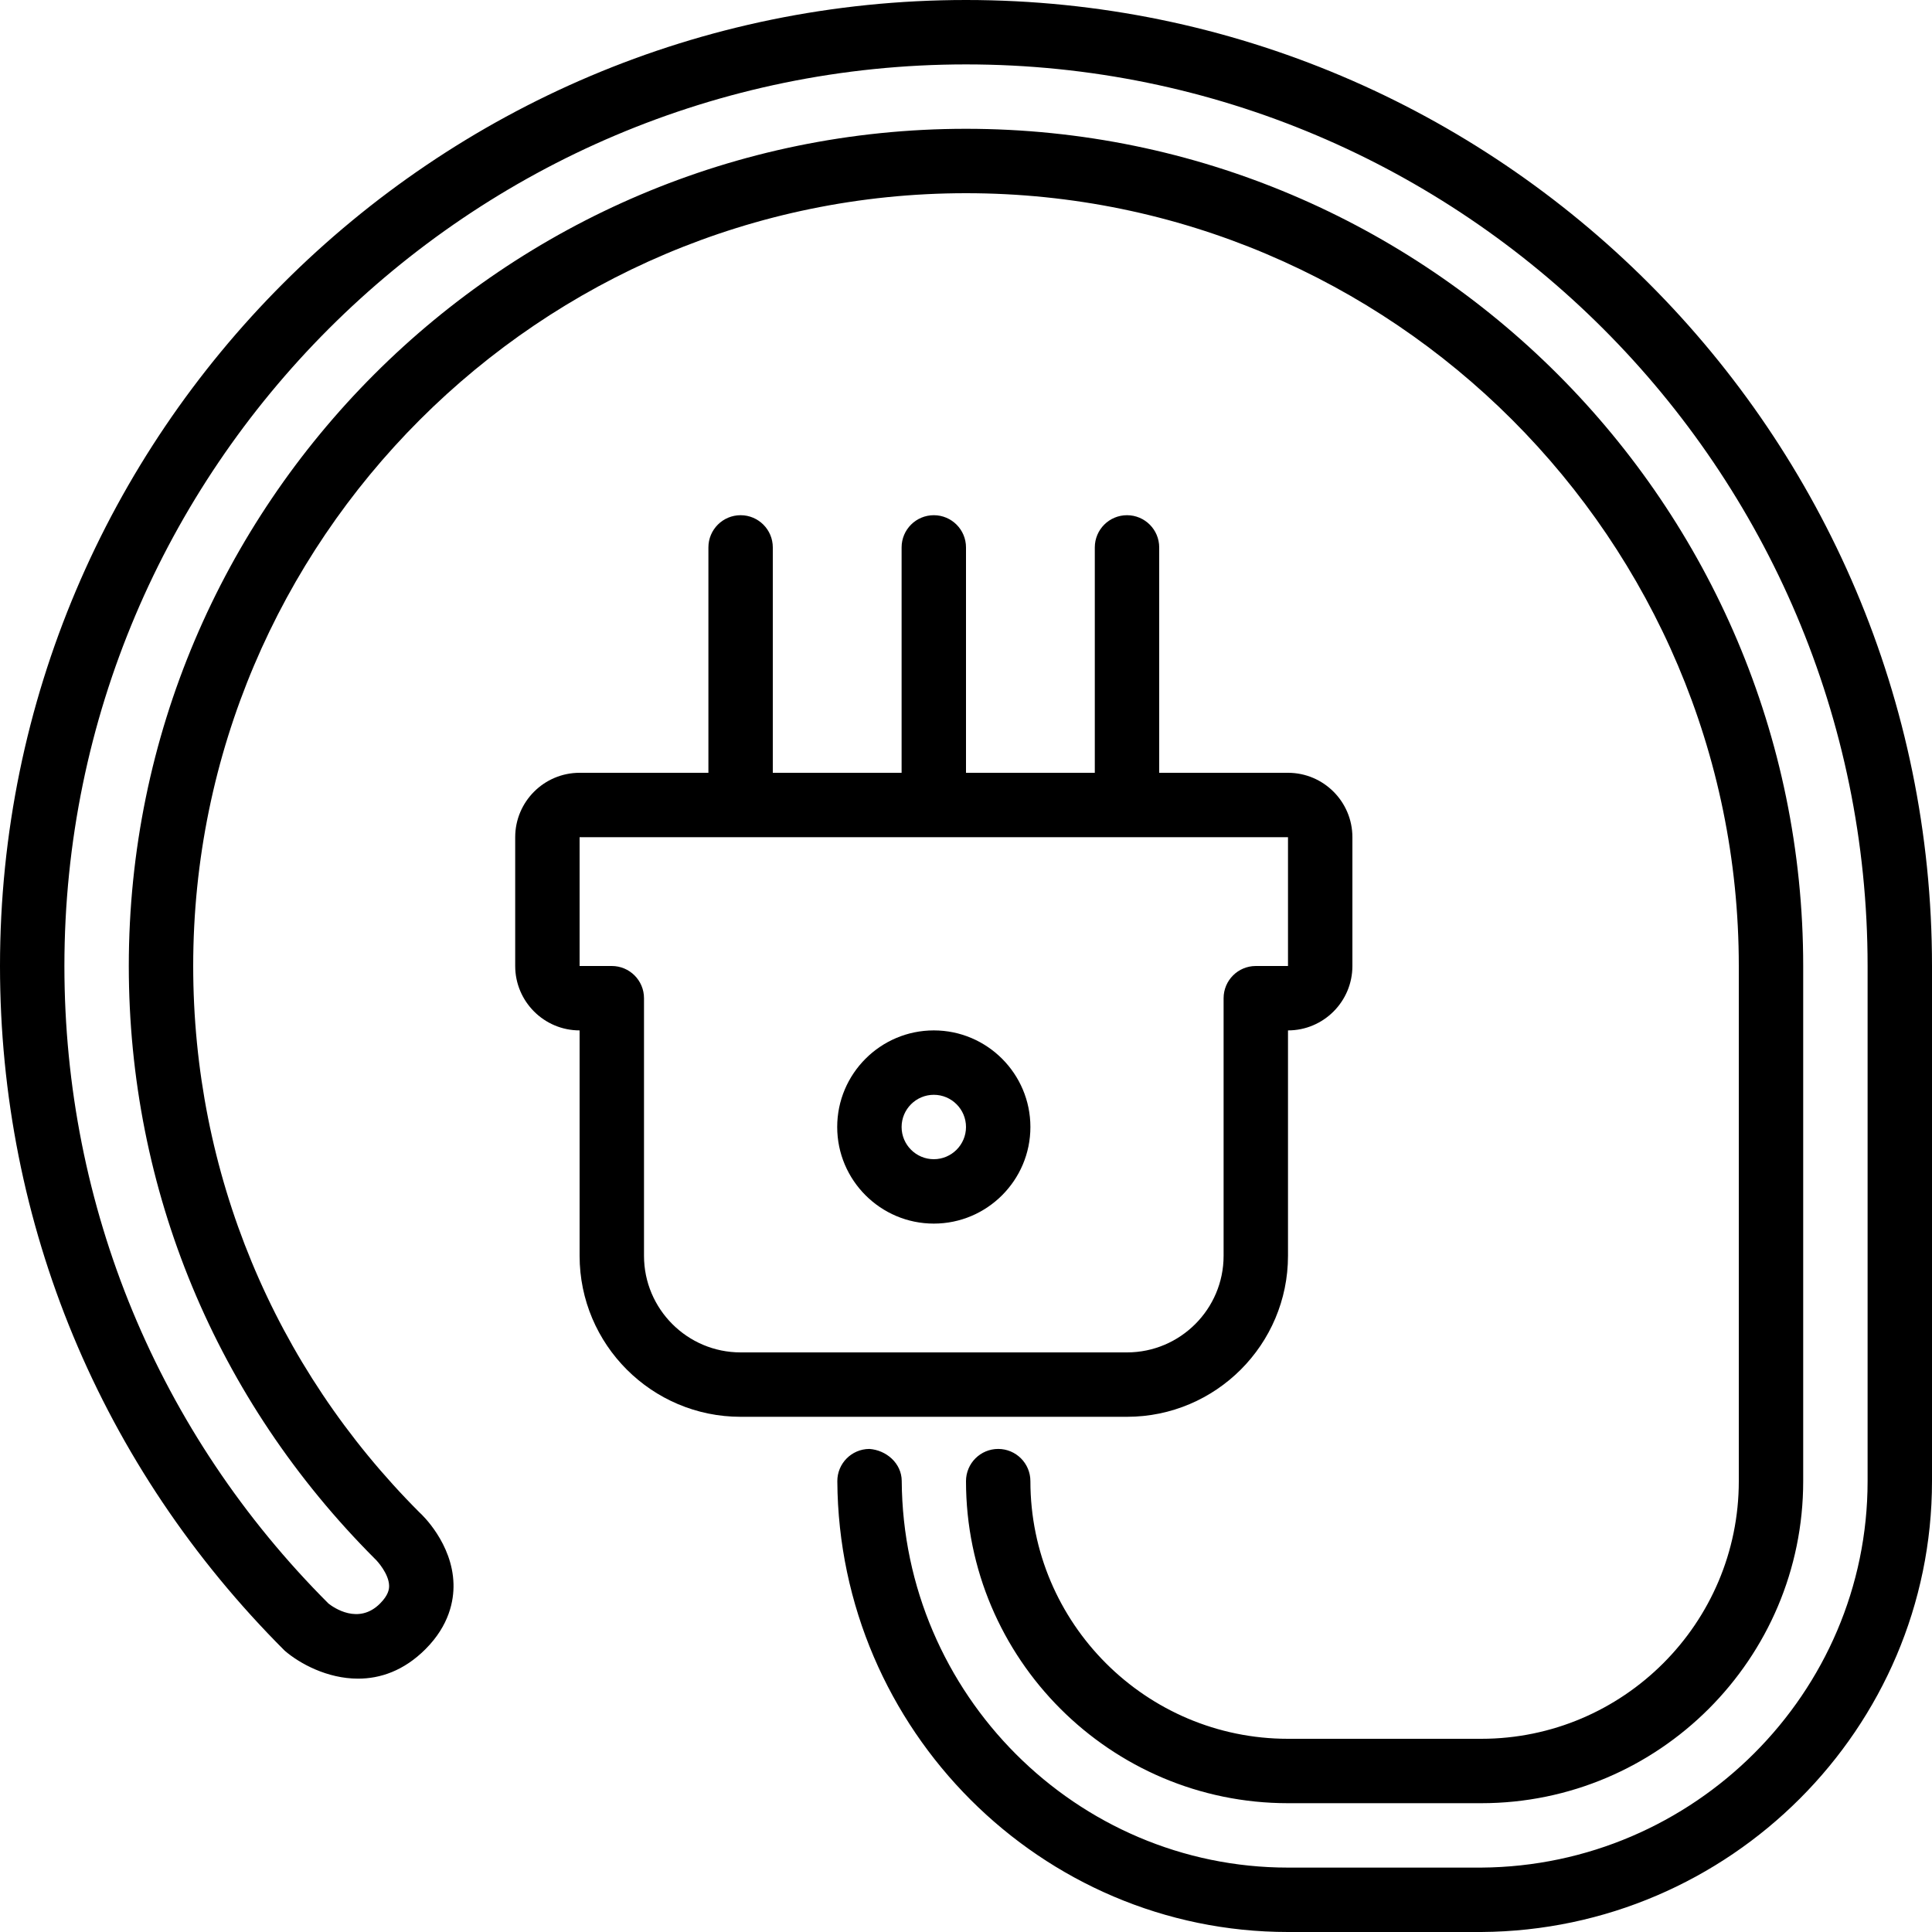
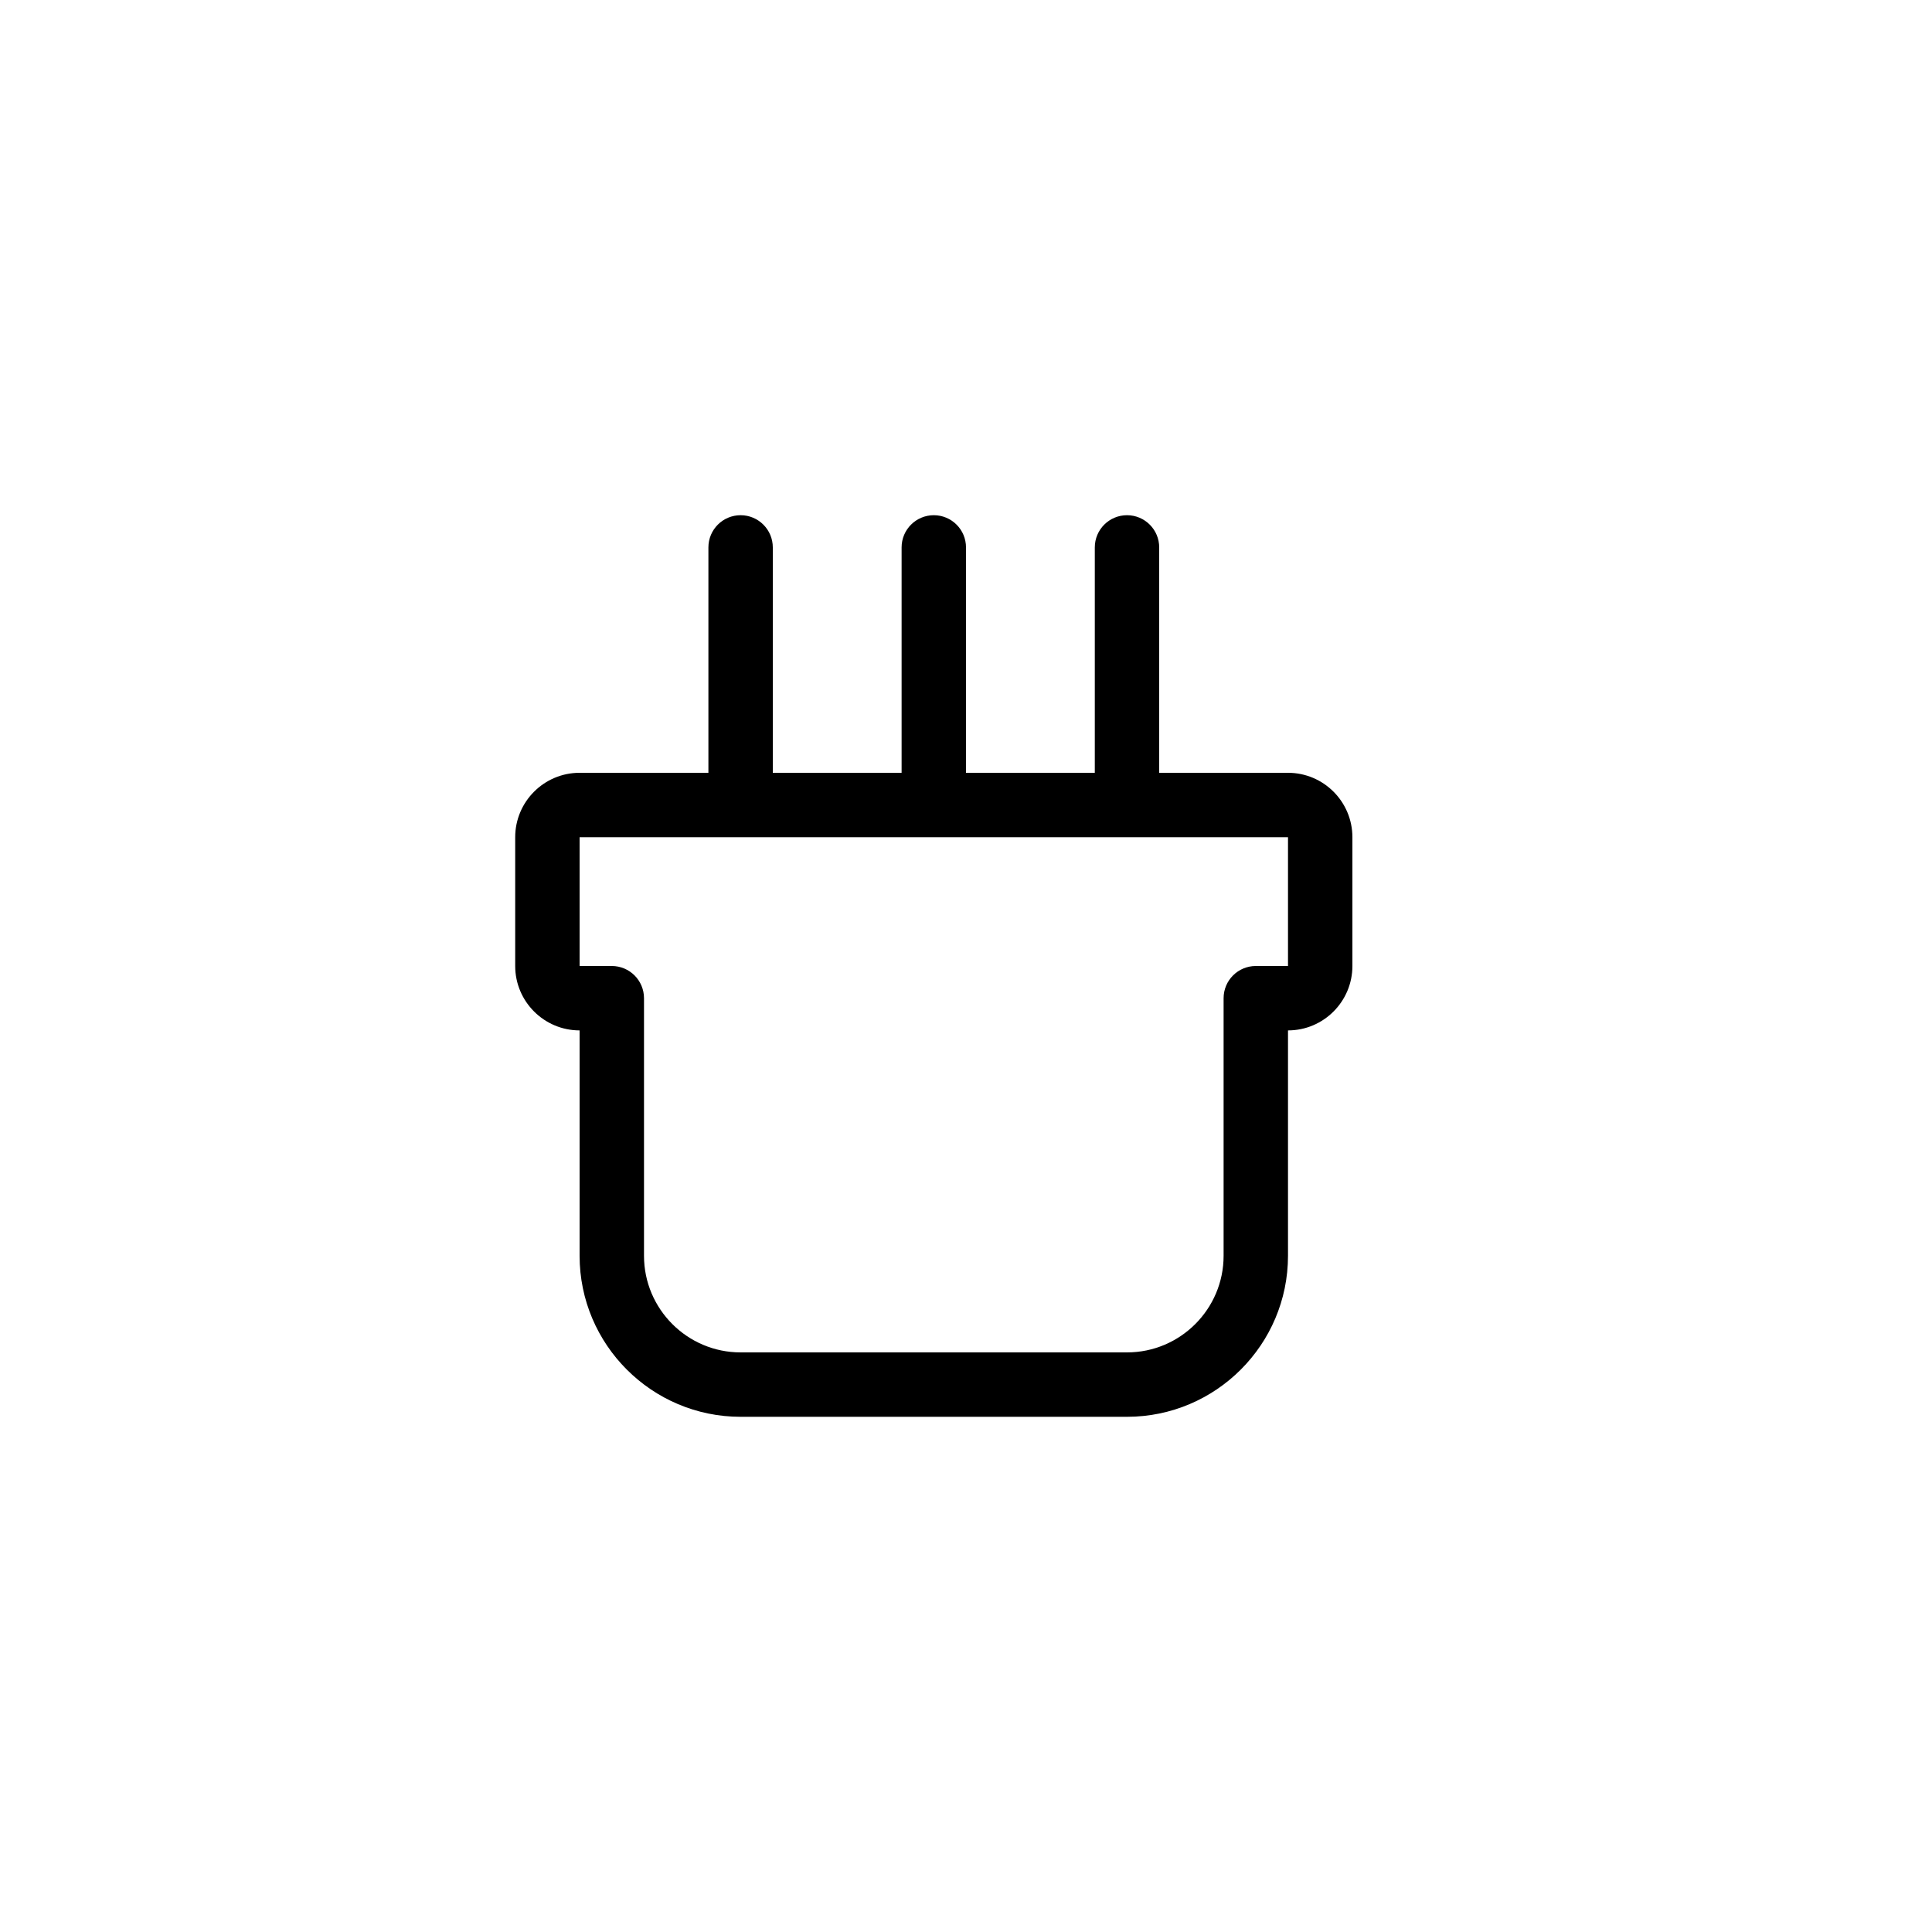
<svg xmlns="http://www.w3.org/2000/svg" id="Layer_1" x="0px" y="0px" viewBox="0 0 512 512" style="enable-background:new 0 0 512 512;" xml:space="preserve">
  <g>
    <g>
      <g>
-         <path d="M247.467,273.067c-14.114,0-25.6,11.486-25.6,25.6s11.486,25.6,25.6,25.6s25.6-11.486,25.6-25.6 S261.581,273.067,247.467,273.067z M247.467,307.2c-4.702,0-8.533-3.831-8.533-8.533s3.831-8.533,8.533-8.533 c4.702,0,8.533,3.831,8.533,8.533S252.169,307.2,247.467,307.2z" />
        <path d="M341.333,332.8v-59.733c9.412,0,17.067-7.654,17.067-17.067v-34.133c0-9.412-7.654-17.067-17.067-17.067H307.2v-59.733 c0-4.71-3.823-8.533-8.533-8.533s-8.533,3.823-8.533,8.533V204.8H256v-59.733c0-4.71-3.823-8.533-8.533-8.533 s-8.533,3.823-8.533,8.533V204.8H204.8v-59.733c0-4.71-3.823-8.533-8.533-8.533s-8.533,3.823-8.533,8.533V204.8H153.6 c-9.412,0-17.067,7.654-17.067,17.067V256c0,9.412,7.654,17.067,17.067,17.067V332.8c0,23.526,19.14,42.667,42.667,42.667h102.4 C322.193,375.467,341.333,356.326,341.333,332.8z M170.667,332.8v-68.267c0-4.71-3.823-8.533-8.533-8.533H153.6v-34.133h187.733 V256H332.8c-4.71,0-8.533,3.823-8.533,8.533V332.8c0,14.114-11.486,25.6-25.6,25.6h-102.4 C182.153,358.4,170.667,346.914,170.667,332.8z" />
-         <path d="M256,0C114.842,0,0,114.842,0,256c0,68.378,26.633,132.659,75.46,181.461c3.994,3.43,11.298,7.398,19.43,7.398 c5.837,0,12.109-2.048,17.877-7.825c6.323-6.332,7.526-12.885,7.415-17.271c-0.273-10.769-8.388-18.406-9.003-18.944 C72.508,362.121,51.2,310.699,51.2,256c0-112.922,91.878-204.8,204.8-204.8S460.8,143.078,460.8,256v136.533 c0,37.641-30.626,68.267-68.267,68.267h-51.2c-37.641,0-68.267-30.635-68.267-68.284c0-4.71-3.823-8.533-8.533-8.533 c-4.71,0-8.533,3.823-8.533,8.533c0,47.061,38.281,85.35,85.333,85.35h51.2c47.053,0,85.333-38.281,85.333-85.333V256 c0-122.334-99.533-221.867-221.867-221.867S34.133,133.666,34.133,256c0,59.255,23.083,114.97,65.297,157.175 c0.589,0.538,3.61,3.908,3.686,7.023c0.026,0.981-0.196,2.543-2.415,4.77c-5.7,5.7-12.305,1.05-13.653-0.017 C41.924,379.819,17.067,319.821,17.067,256C17.067,124.245,124.254,17.067,256,17.067S494.933,124.245,494.933,256v136.533 c0,56.098-45.961,102.033-102.4,102.4h-51.2c-56.081,0-102.008-45.969-102.366-102.468c-0.026-4.71-4.139-8.192-8.585-8.482 c-4.719,0.026-8.516,3.874-8.482,8.585C222.328,458.428,275.9,512,341.333,512h51.251C458.436,511.573,512,457.984,512,392.533 V256C512,114.842,397.158,0,256,0z" />
      </g>
    </g>
  </g>
  <g> </g>
  <g> </g>
  <g> </g>
  <g> </g>
  <g> </g>
  <g> </g>
  <g> </g>
  <g> </g>
  <g> </g>
  <g> </g>
  <g> </g>
  <g> </g>
  <g> </g>
  <g> </g>
  <g> </g>
</svg>